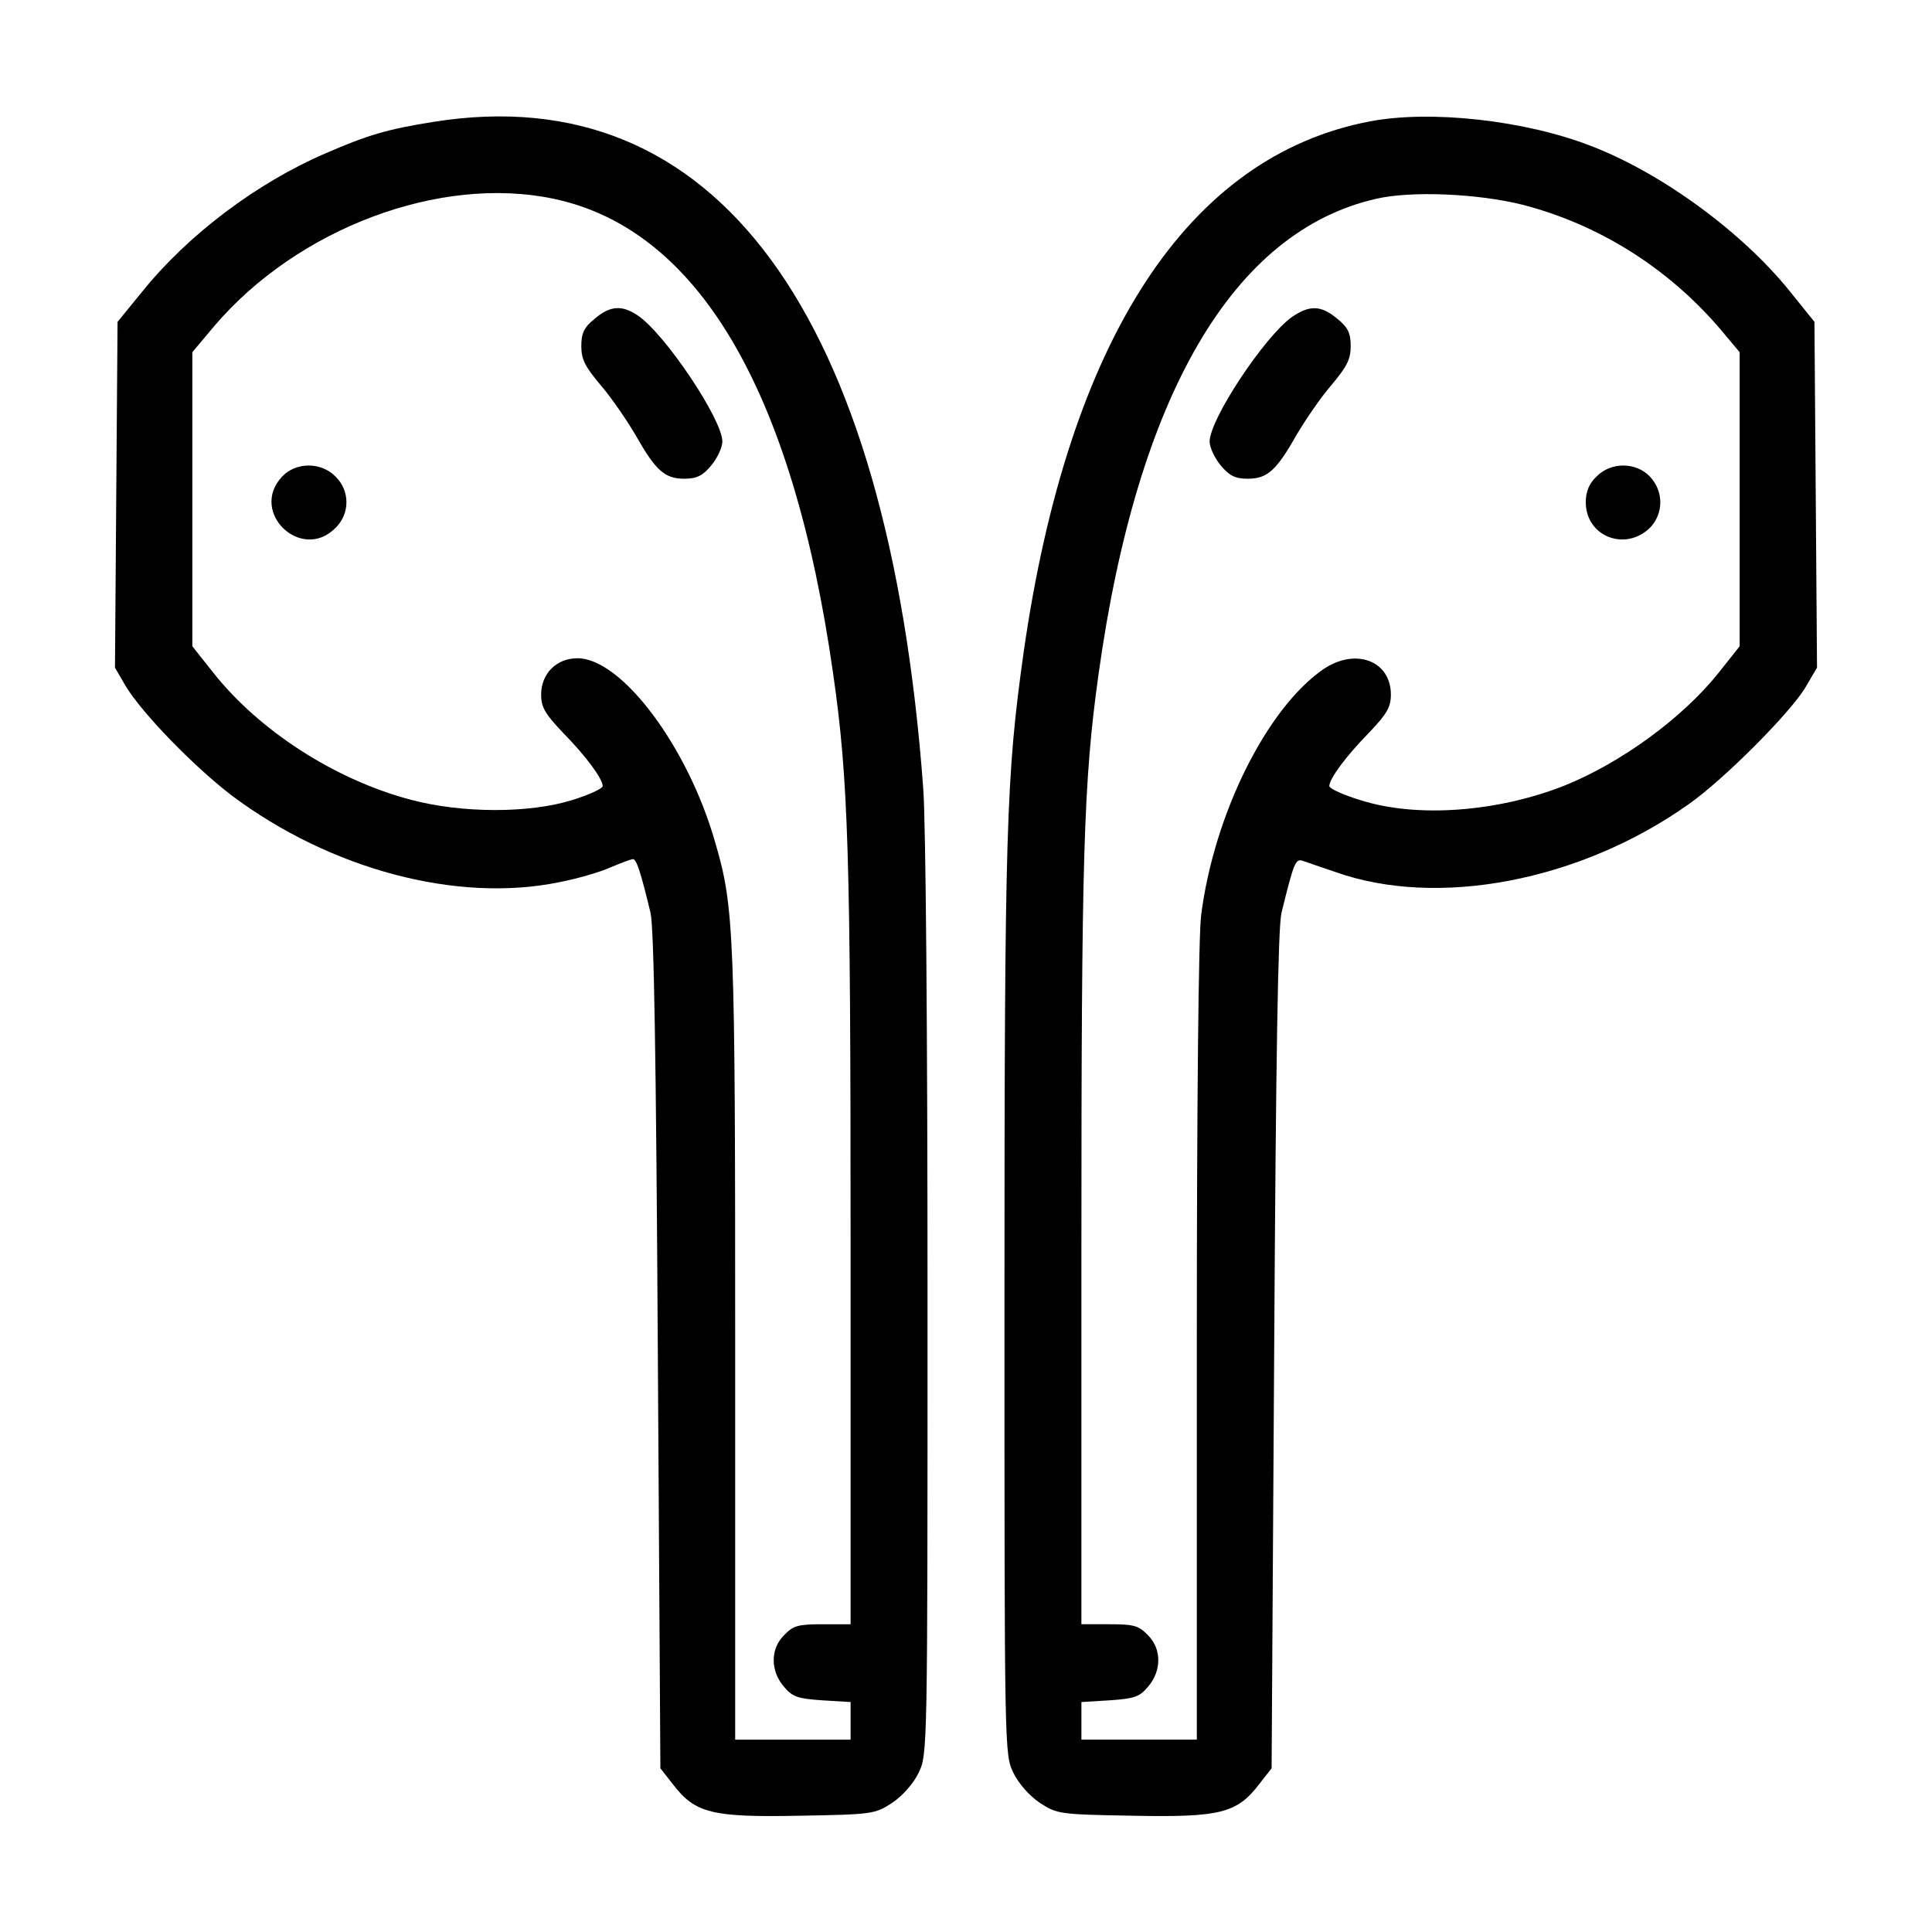
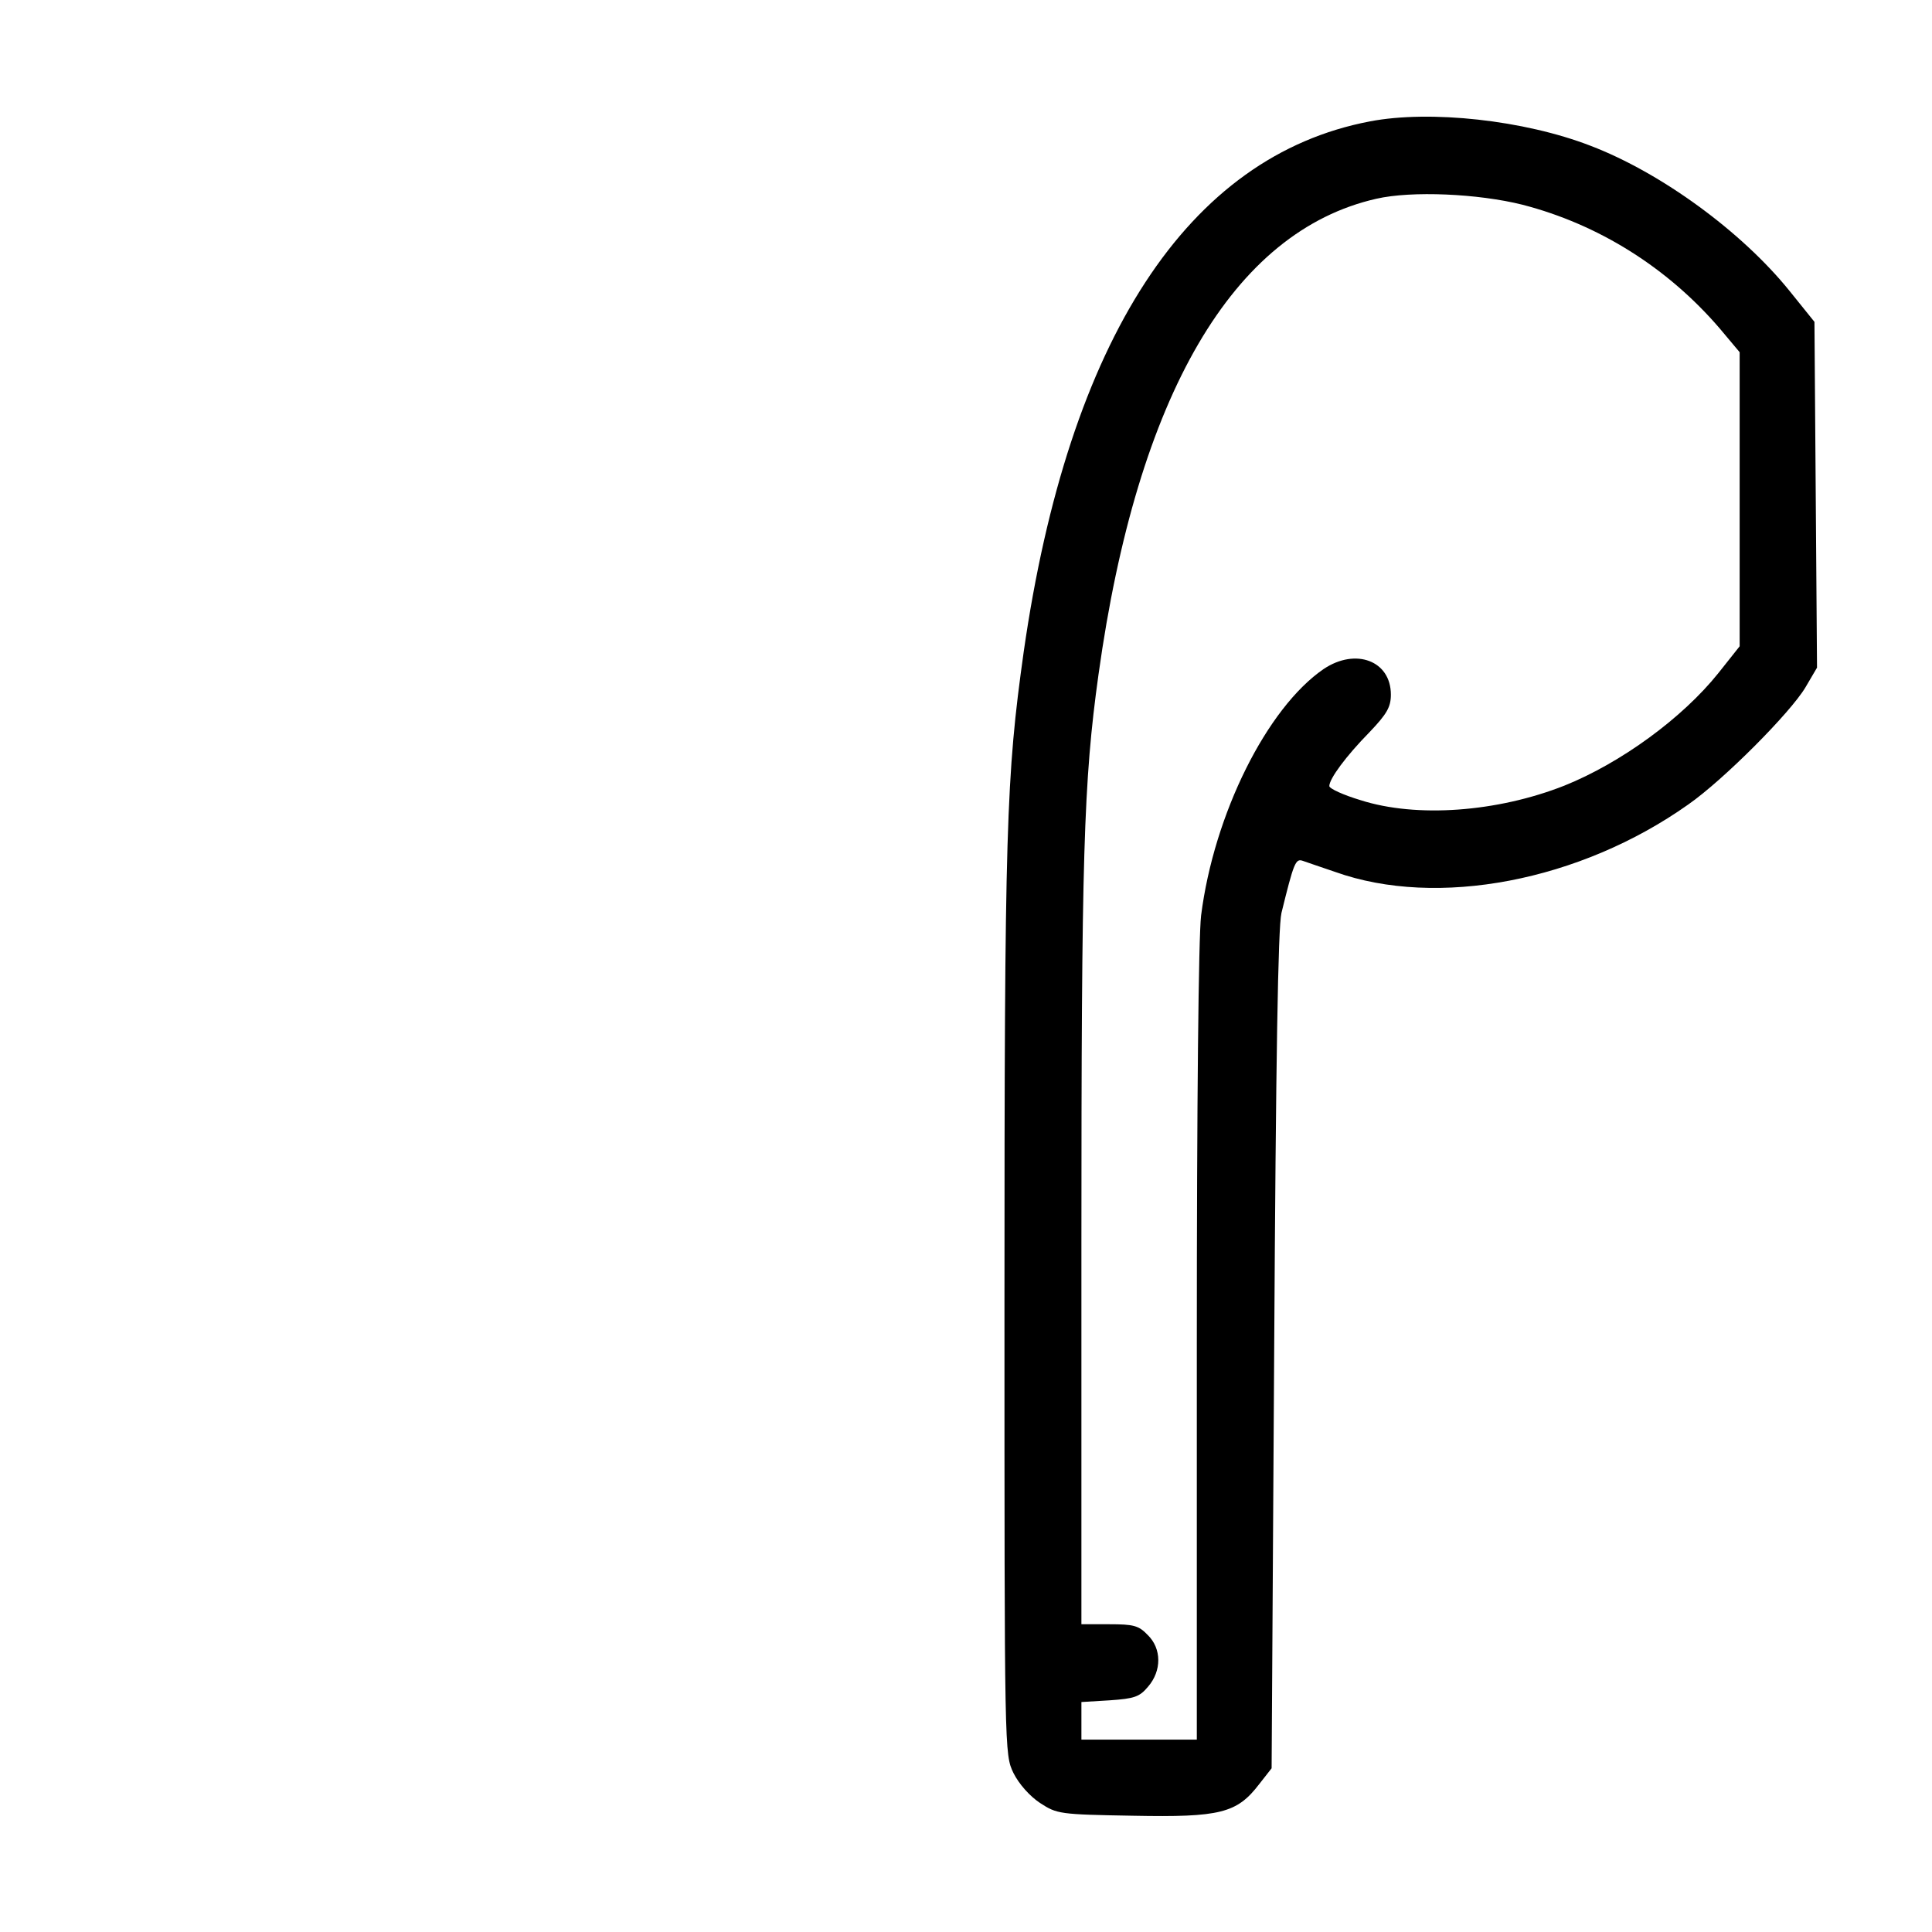
<svg xmlns="http://www.w3.org/2000/svg" version="1.0" width="452pt" height="452pt" viewBox="0 0 452 452" preserveAspectRatio="xMidYMid meet">
  <g transform="translate(0,452) scale(0.1,-0.1)" fill="#000000" stroke="none">
-     <path d="M1015 4235 c-107 -17 -153 -30 -254 -74 -160 -69 -321 -190 -428 -323 l-58 -71 -3 -405 -3 -404 25 -43 c38 -63 158 -187 248 -256 231 -173 527 -252 766 -203 42 8 97 24 121 35 24 10 47 19 52 19 8 0 18 -30 41 -126 8 -35 13 -337 17 -1025 l6 -976 29 -37 c52 -68 91 -78 295 -74 173 3 178 4 218 30 24 16 49 44 62 70 21 44 21 45 21 1104 0 622 -4 1117 -10 1199 -82 1114 -486 1665 -1145 1560z m280 -180 c338 -71 560 -448 654 -1110 36 -250 41 -421 41 -1336 l0 -889 -65 0 c-57 0 -69 -3 -90 -25 -33 -32 -33 -84 -1 -121 20 -24 32 -28 90 -32 l66 -4 0 -44 0 -44 -135 0 -135 0 0 918 c0 969 -2 1029 -47 1182 -64 224 -219 430 -322 430 -49 0 -85 -36 -85 -85 0 -29 9 -45 50 -88 55 -56 94 -109 94 -126 0 -6 -33 -21 -72 -33 -100 -31 -257 -31 -377 1 -175 46 -353 160 -461 296 l-50 63 0 344 0 344 52 62 c195 228 527 353 793 297z" />
-     <path d="M1391 3774 c-25 -20 -31 -34 -31 -64 0 -31 9 -48 46 -92 25 -29 61 -82 81 -116 47 -83 68 -102 114 -102 29 0 43 7 63 31 14 17 26 42 26 56 0 52 -135 253 -198 295 -37 25 -65 23 -101 -8z" />
-     <path d="M660 3405 c-78 -83 45 -201 125 -120 34 33 34 87 0 120 -34 35 -93 34 -125 0z" />
    <path d="M3205 4236 c-426 -81 -705 -509 -810 -1241 -41 -292 -45 -411 -45 -1521 0 -1057 0 -1058 21 -1102 13 -26 38 -54 62 -70 40 -26 45 -27 218 -30 204 -4 243 6 295 74 l29 37 6 976 c4 688 9 990 17 1025 29 118 33 128 50 122 9 -3 43 -15 76 -26 238 -85 572 -22 826 158 83 58 239 215 274 274 l27 46 -3 404 -3 405 -58 72 c-112 139 -301 277 -466 340 -155 60 -375 84 -516 57z m357 -195 c178 -46 339 -147 461 -289 l47 -56 0 -344 0 -344 -50 -63 c-84 -105 -228 -210 -360 -263 -157 -62 -346 -76 -477 -34 -40 12 -73 27 -73 33 0 17 39 70 94 126 41 43 50 59 50 88 0 79 -82 110 -157 60 -133 -91 -257 -340 -287 -577 -6 -51 -10 -432 -10 -1005 l0 -923 -135 0 -135 0 0 44 0 44 66 4 c58 4 70 8 90 32 32 37 32 89 -1 121 -21 22 -33 25 -90 25 l-65 0 0 889 c0 909 5 1082 40 1333 91 654 315 1037 650 1113 83 19 238 12 342 -14z" />
-     <path d="M3022 3778 c-64 -46 -192 -239 -192 -291 0 -14 12 -39 26 -56 20 -24 34 -31 63 -31 46 0 67 19 114 102 20 34 56 87 81 116 37 44 46 61 46 92 0 30 -6 44 -31 64 -38 32 -65 33 -107 4z" />
-     <path d="M3735 3405 c-17 -16 -25 -35 -25 -60 0 -80 92 -116 150 -60 32 33 33 85 0 120 -32 34 -91 35 -125 0z" />
  </g>
</svg>